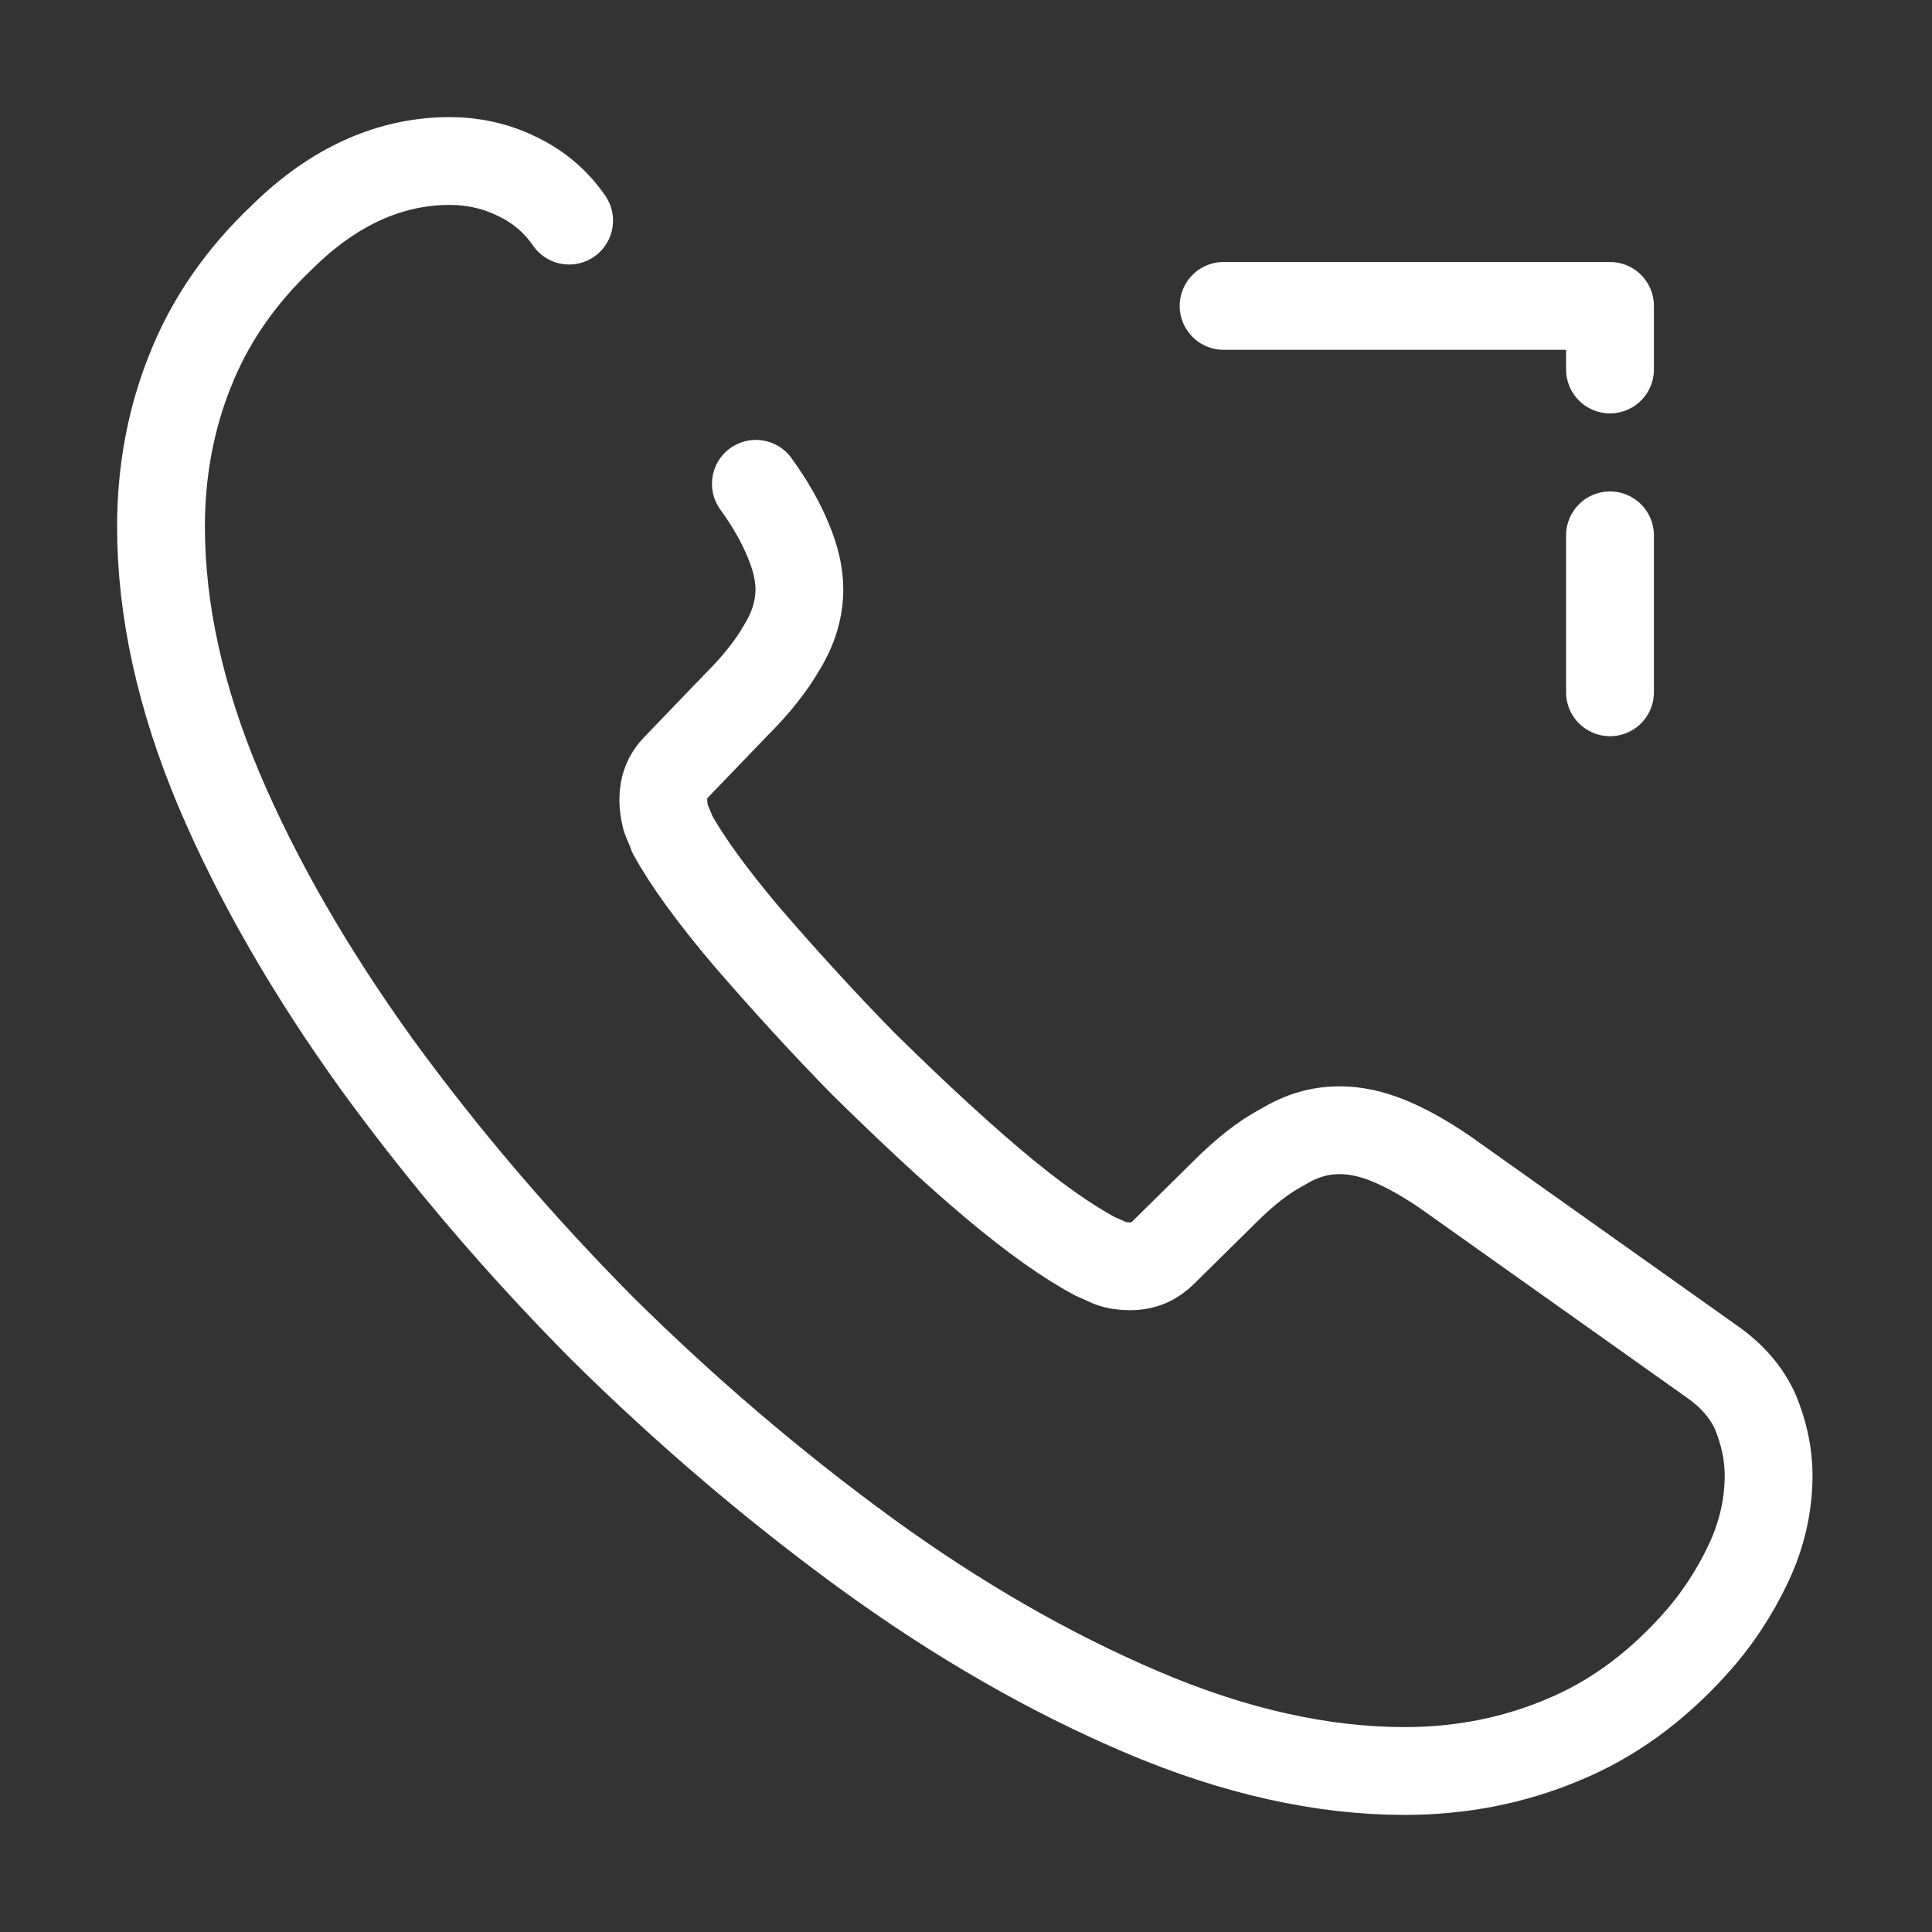
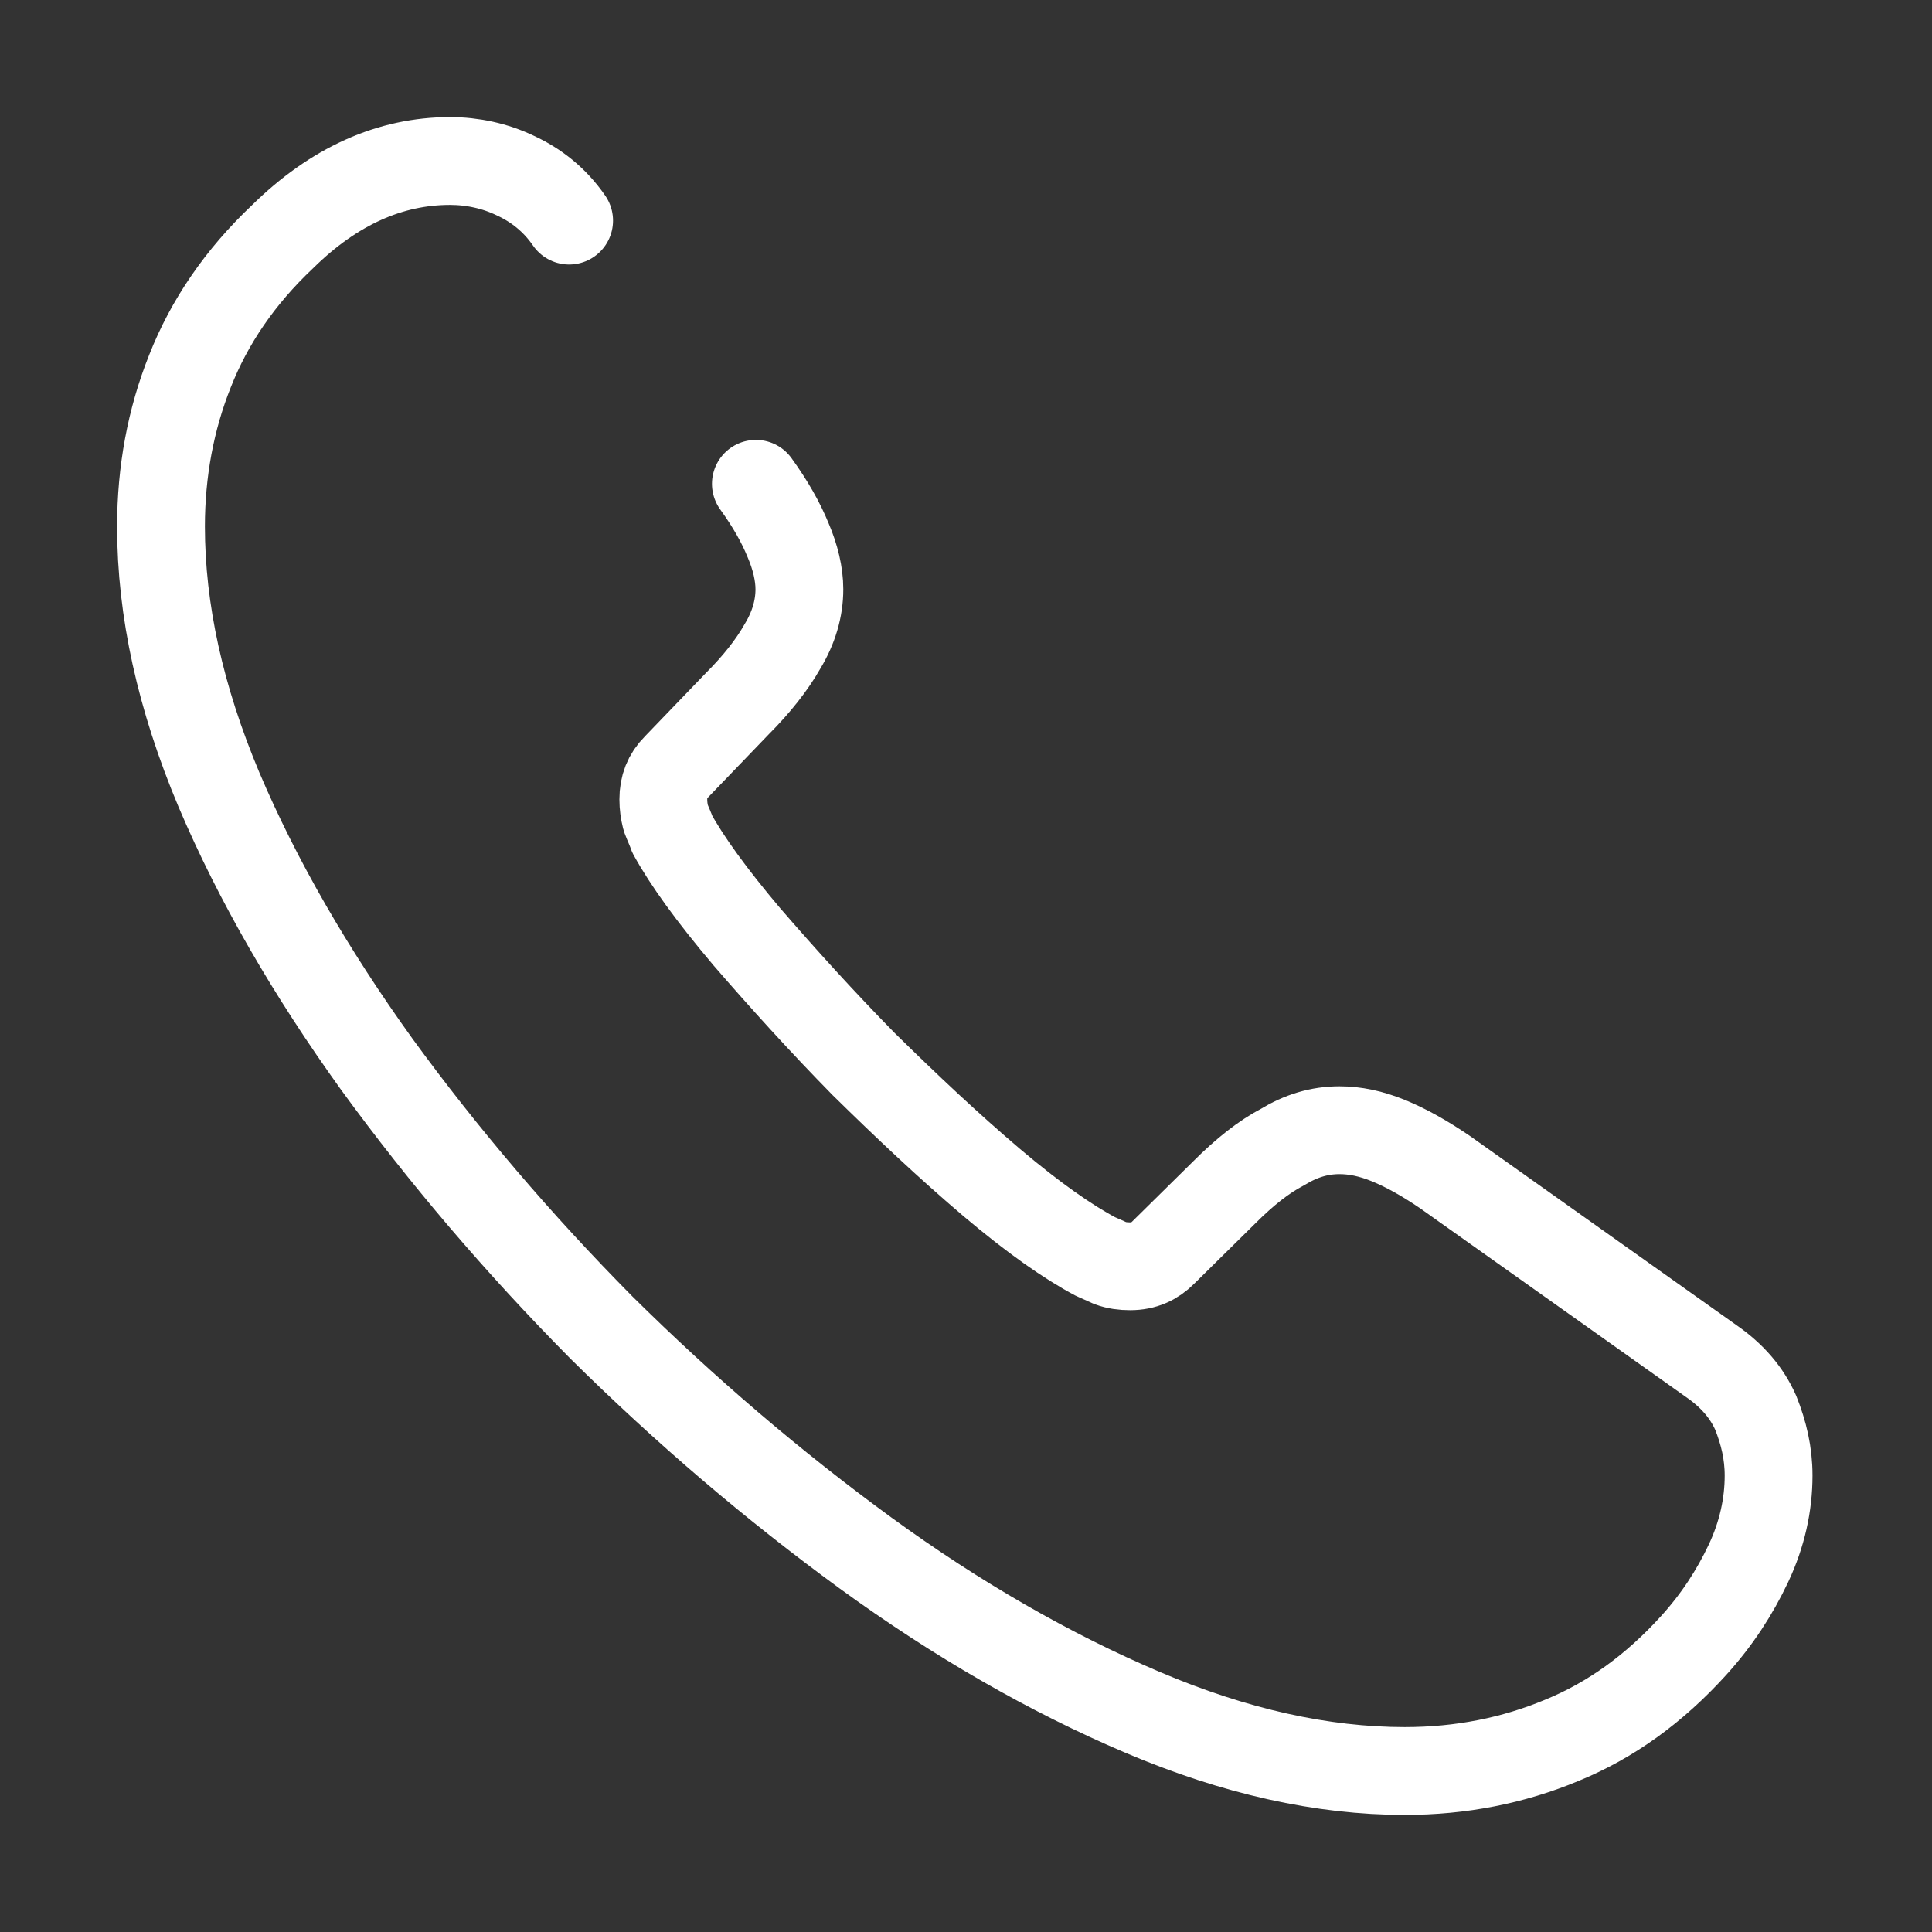
<svg xmlns="http://www.w3.org/2000/svg" width="33" height="33" viewBox="0 0 33 33" fill="none">
  <rect x="0" y="0" width="33" height="33" fill="#333333" stroke="none" />
  <g id="vuesax/broken/call-outgoing">
    <g id="call-outgoing">
-       <path id="Vector" d="M27.5 5.225H20.9M27.5 9.144V11.825V9.144ZM27.5 5.225V6.311V5.225Z" stroke="white" stroke-width="1.5" stroke-linecap="round" stroke-linejoin="round" />
      <path id="Vector_2" d="M12.911 8.264C13.159 8.607 13.338 8.924 13.461 9.226C13.585 9.515 13.654 9.804 13.654 10.065C13.654 10.395 13.557 10.725 13.365 11.041C13.186 11.357 12.925 11.688 12.595 12.018L11.55 13.104C11.399 13.255 11.33 13.434 11.33 13.654C11.33 13.764 11.344 13.86 11.371 13.97C11.412 14.08 11.454 14.162 11.481 14.245C11.729 14.699 12.155 15.29 12.76 16.005C13.379 16.72 14.039 17.449 14.754 18.177C15.496 18.906 16.211 19.58 16.94 20.199C17.655 20.804 18.246 21.216 18.714 21.464C18.782 21.491 18.865 21.532 18.961 21.574C19.071 21.615 19.181 21.629 19.305 21.629C19.539 21.629 19.718 21.546 19.869 21.395L20.914 20.364C21.258 20.02 21.587 19.759 21.904 19.594C22.22 19.401 22.536 19.305 22.88 19.305C23.141 19.305 23.416 19.36 23.719 19.484C24.021 19.608 24.337 19.786 24.681 20.02L29.233 23.251C29.59 23.499 29.837 23.788 29.989 24.131C30.126 24.475 30.209 24.819 30.209 25.204C30.209 25.699 30.099 26.207 29.865 26.703C29.631 27.198 29.329 27.665 28.93 28.105C28.256 28.848 27.514 29.384 26.675 29.727C25.85 30.071 24.956 30.25 23.994 30.25C22.591 30.25 21.093 29.92 19.511 29.246C17.93 28.573 16.349 27.665 14.781 26.524C13.2 25.369 11.701 24.09 10.271 22.674C8.855 21.244 7.576 19.745 6.435 18.177C5.308 16.61 4.4 15.043 3.74 13.489C3.08 11.921 2.75 10.422 2.75 8.992C2.75 8.057 2.915 7.164 3.245 6.339C3.575 5.5 4.098 4.73 4.826 4.043C5.706 3.176 6.669 2.75 7.686 2.75C8.071 2.75 8.456 2.833 8.8 2.998C9.158 3.163 9.474 3.41 9.721 3.768" stroke="white" stroke-width="1.5" stroke-miterlimit="10" stroke-linecap="round" stroke-linejoin="round" />
    </g>
  </g>
</svg>